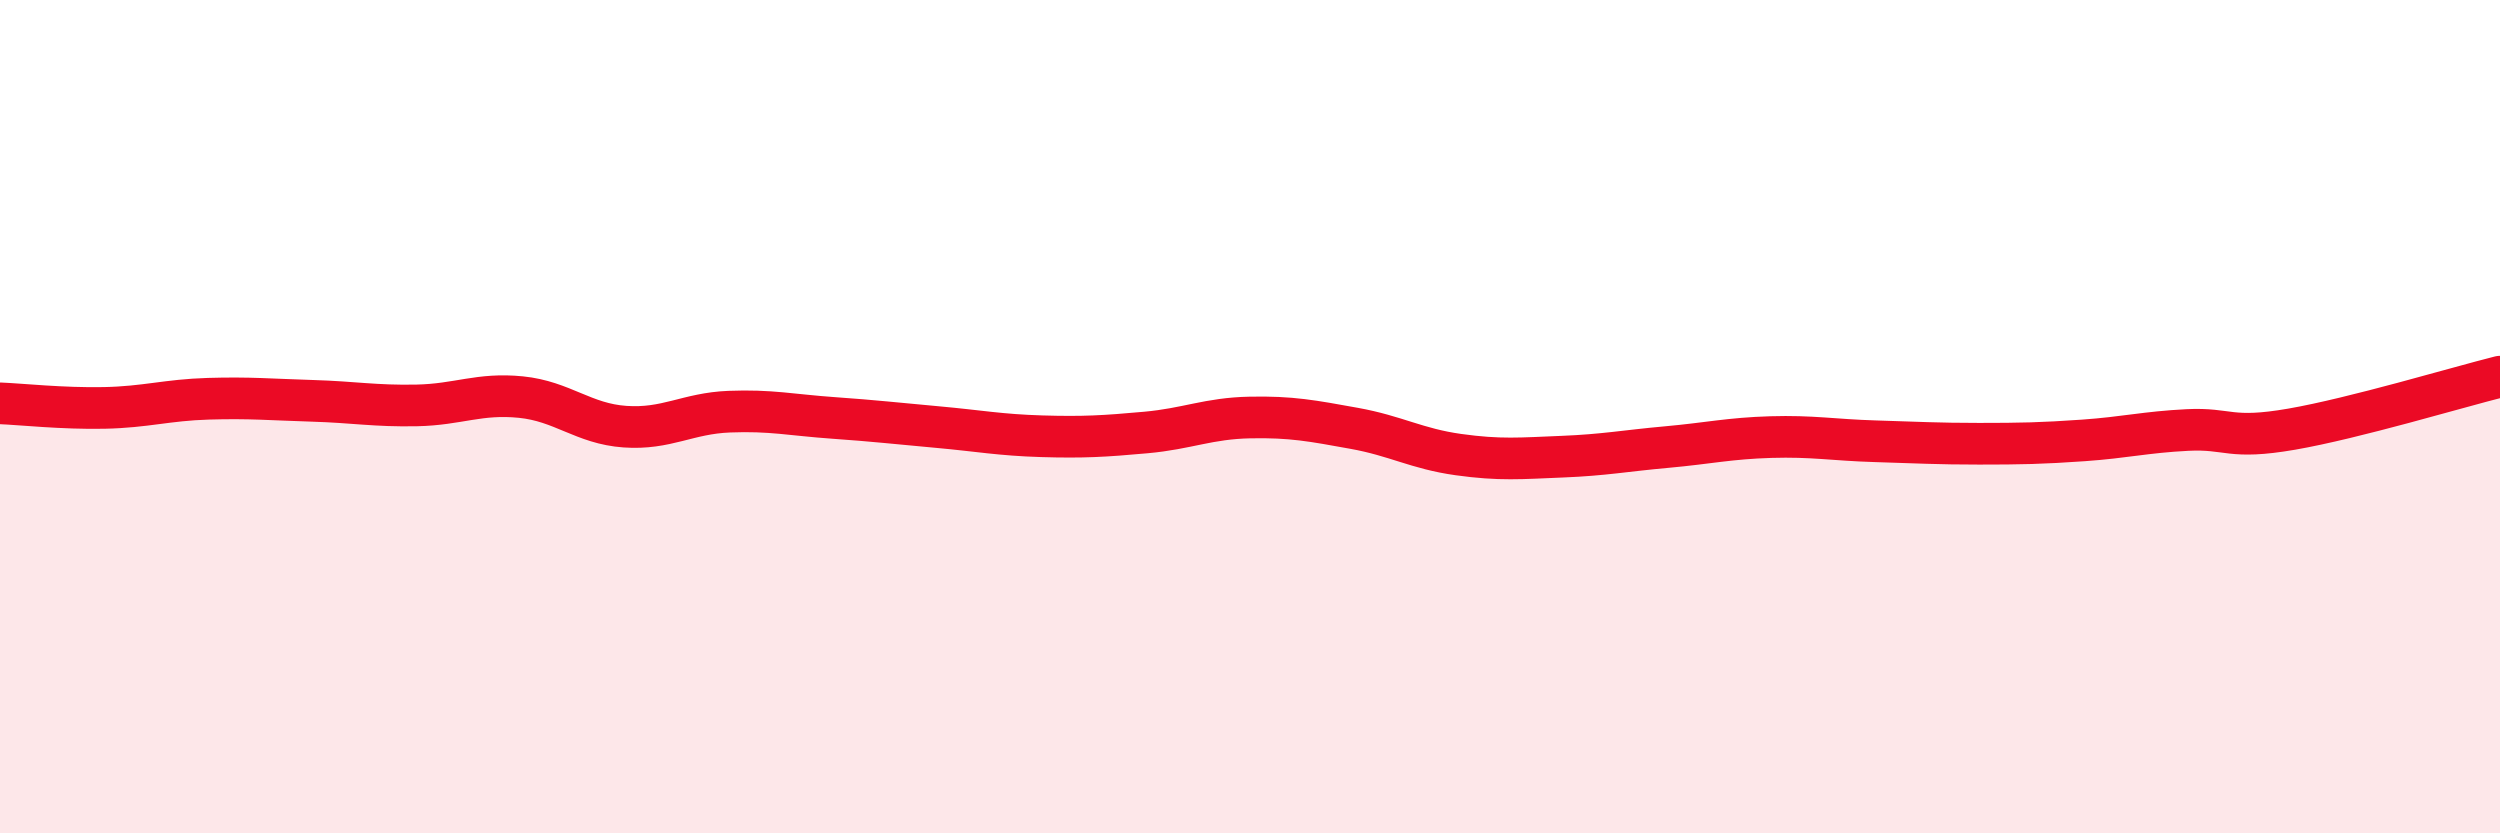
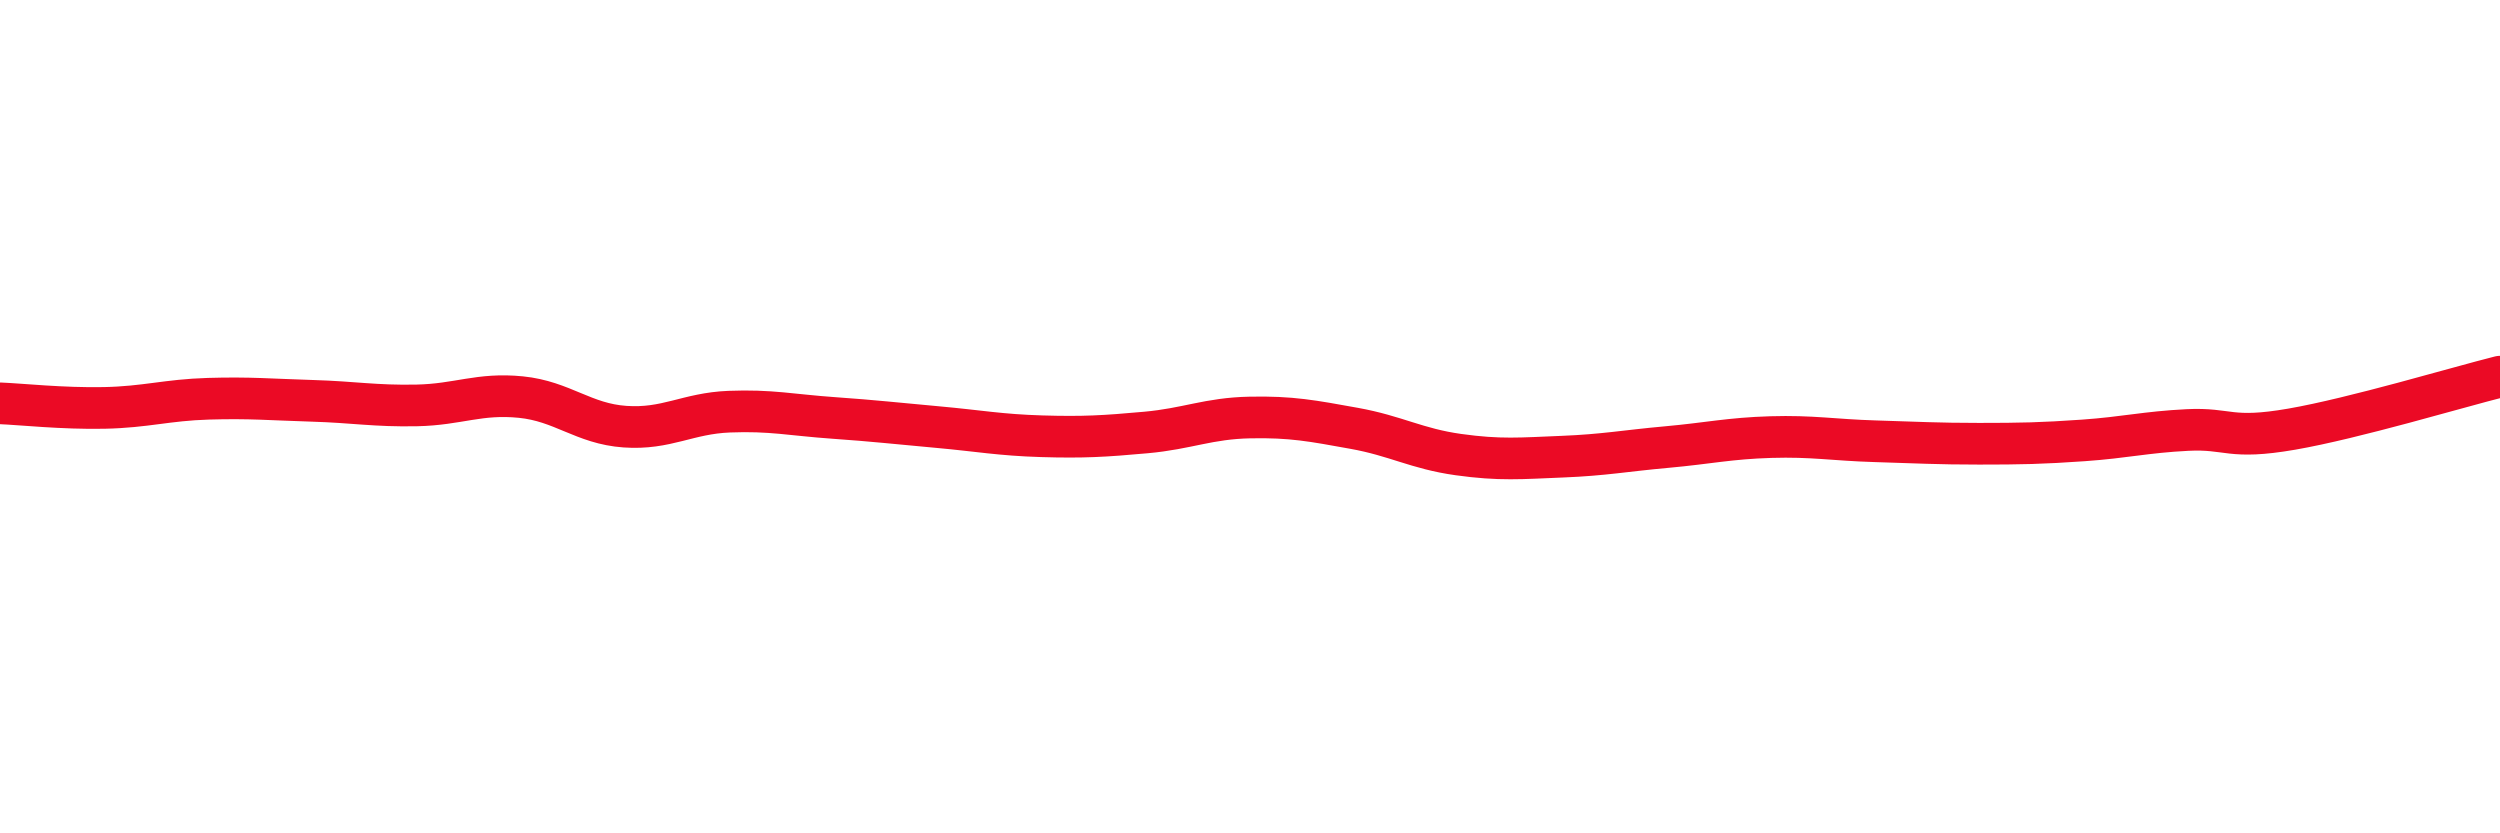
<svg xmlns="http://www.w3.org/2000/svg" width="60" height="20" viewBox="0 0 60 20">
-   <path d="M 0,9.68 C 0.5,9.7 1.5,9.81 2.5,9.79 C 3.5,9.77 4,9.6 5,9.57 C 6,9.54 6.5,9.59 7.5,9.62 C 8.5,9.65 9,9.75 10,9.73 C 11,9.71 11.5,9.43 12.5,9.53 C 13.5,9.63 14,10.17 15,10.24 C 16,10.31 16.5,9.92 17.5,9.88 C 18.5,9.84 19,9.96 20,10.03 C 21,10.1 21.5,10.16 22.5,10.25 C 23.5,10.34 24,10.44 25,10.47 C 26,10.5 26.5,10.47 27.5,10.38 C 28.5,10.29 29,10.04 30,10.02 C 31,10 31.5,10.1 32.5,10.28 C 33.5,10.46 34,10.77 35,10.91 C 36,11.05 36.5,11 37.5,10.96 C 38.5,10.92 39,10.82 40,10.73 C 41,10.64 41.5,10.52 42.5,10.49 C 43.5,10.46 44,10.56 45,10.59 C 46,10.62 46.5,10.65 47.5,10.65 C 48.5,10.65 49,10.64 50,10.57 C 51,10.5 51.5,10.37 52.5,10.32 C 53.5,10.27 53.5,10.56 55,10.3 C 56.5,10.04 59,9.29 60,9.04L60 20L0 20Z" fill="#EB0A25" opacity="0.1" stroke-linecap="round" stroke-linejoin="round" />
  <path d="M 0,9.68 C 0.5,9.7 1.5,9.81 2.5,9.79 C 3.5,9.77 4,9.6 5,9.57 C 6,9.54 6.5,9.59 7.5,9.62 C 8.5,9.65 9,9.75 10,9.73 C 11,9.71 11.5,9.43 12.5,9.53 C 13.5,9.63 14,10.17 15,10.24 C 16,10.31 16.5,9.92 17.5,9.88 C 18.5,9.84 19,9.96 20,10.03 C 21,10.1 21.5,10.16 22.5,10.25 C 23.5,10.34 24,10.44 25,10.47 C 26,10.5 26.5,10.47 27.5,10.38 C 28.5,10.29 29,10.04 30,10.02 C 31,10 31.5,10.1 32.5,10.28 C 33.5,10.46 34,10.77 35,10.91 C 36,11.05 36.5,11 37.5,10.96 C 38.5,10.92 39,10.82 40,10.73 C 41,10.64 41.5,10.52 42.5,10.49 C 43.5,10.46 44,10.56 45,10.59 C 46,10.62 46.5,10.65 47.5,10.65 C 48.5,10.65 49,10.64 50,10.57 C 51,10.5 51.5,10.37 52.5,10.32 C 53.5,10.27 53.5,10.56 55,10.3 C 56.5,10.04 59,9.29 60,9.04" stroke="#EB0A25" stroke-width="1" fill="none" stroke-linecap="round" stroke-linejoin="round" />
</svg>